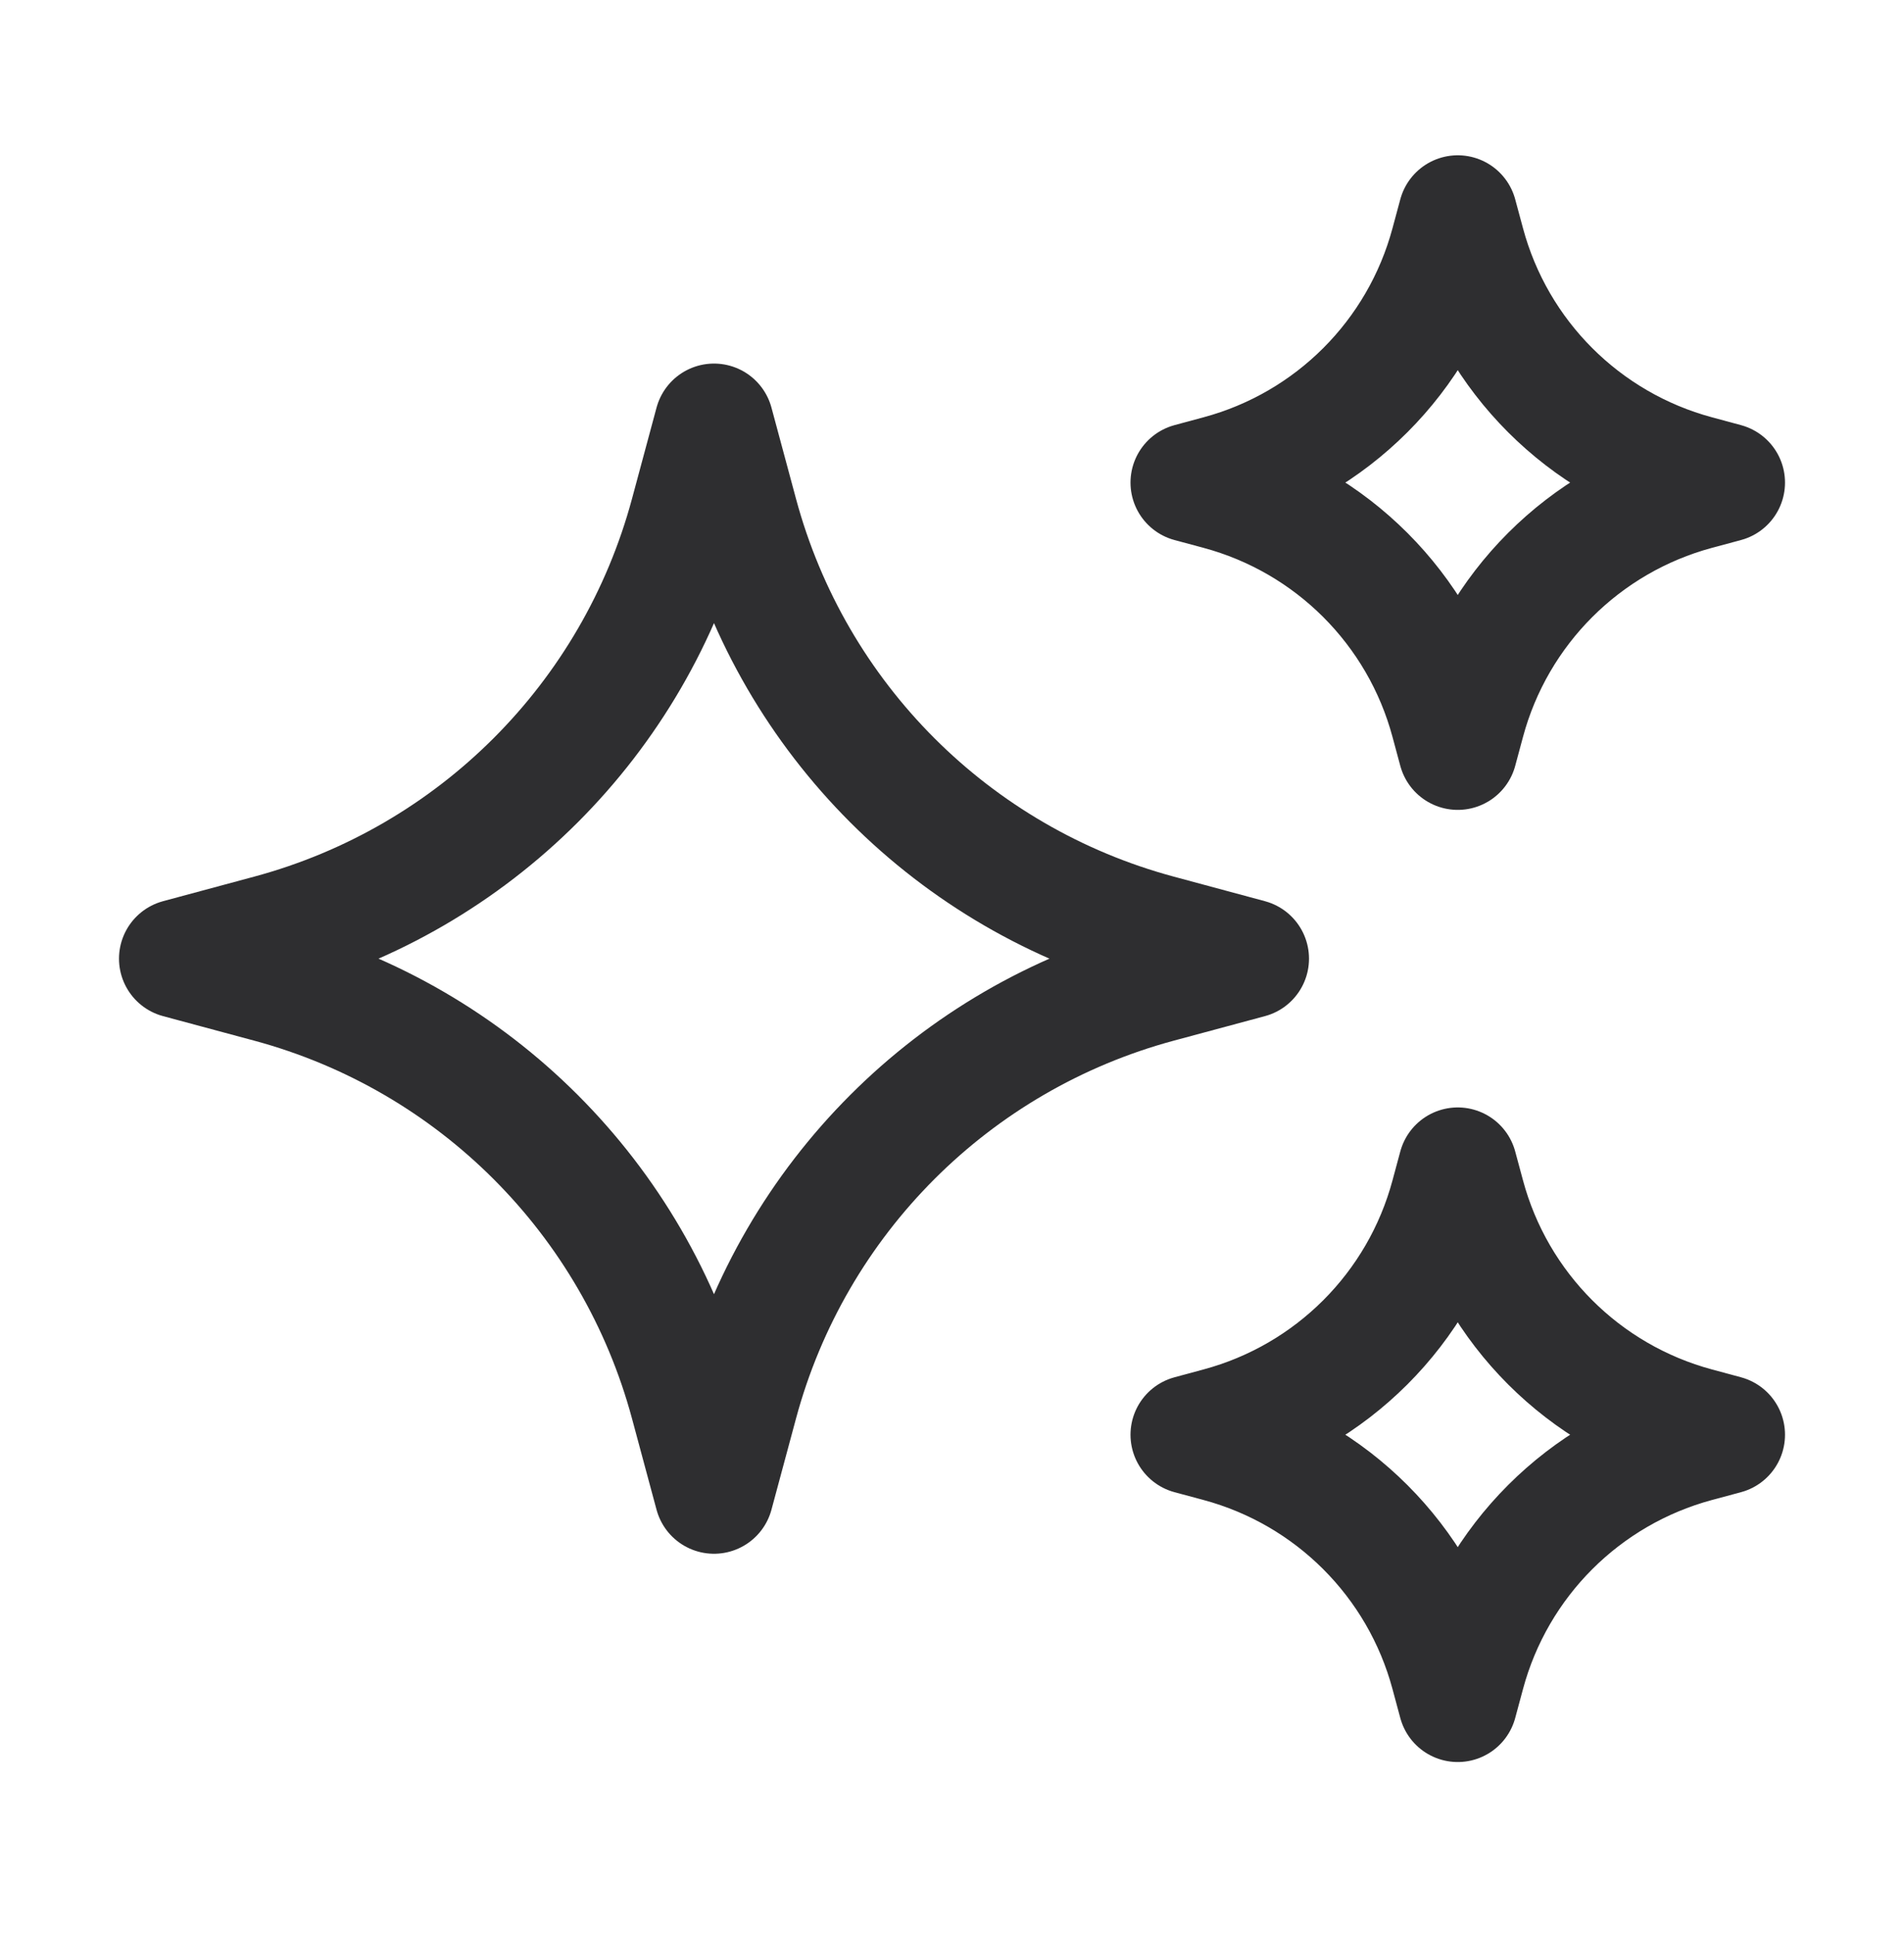
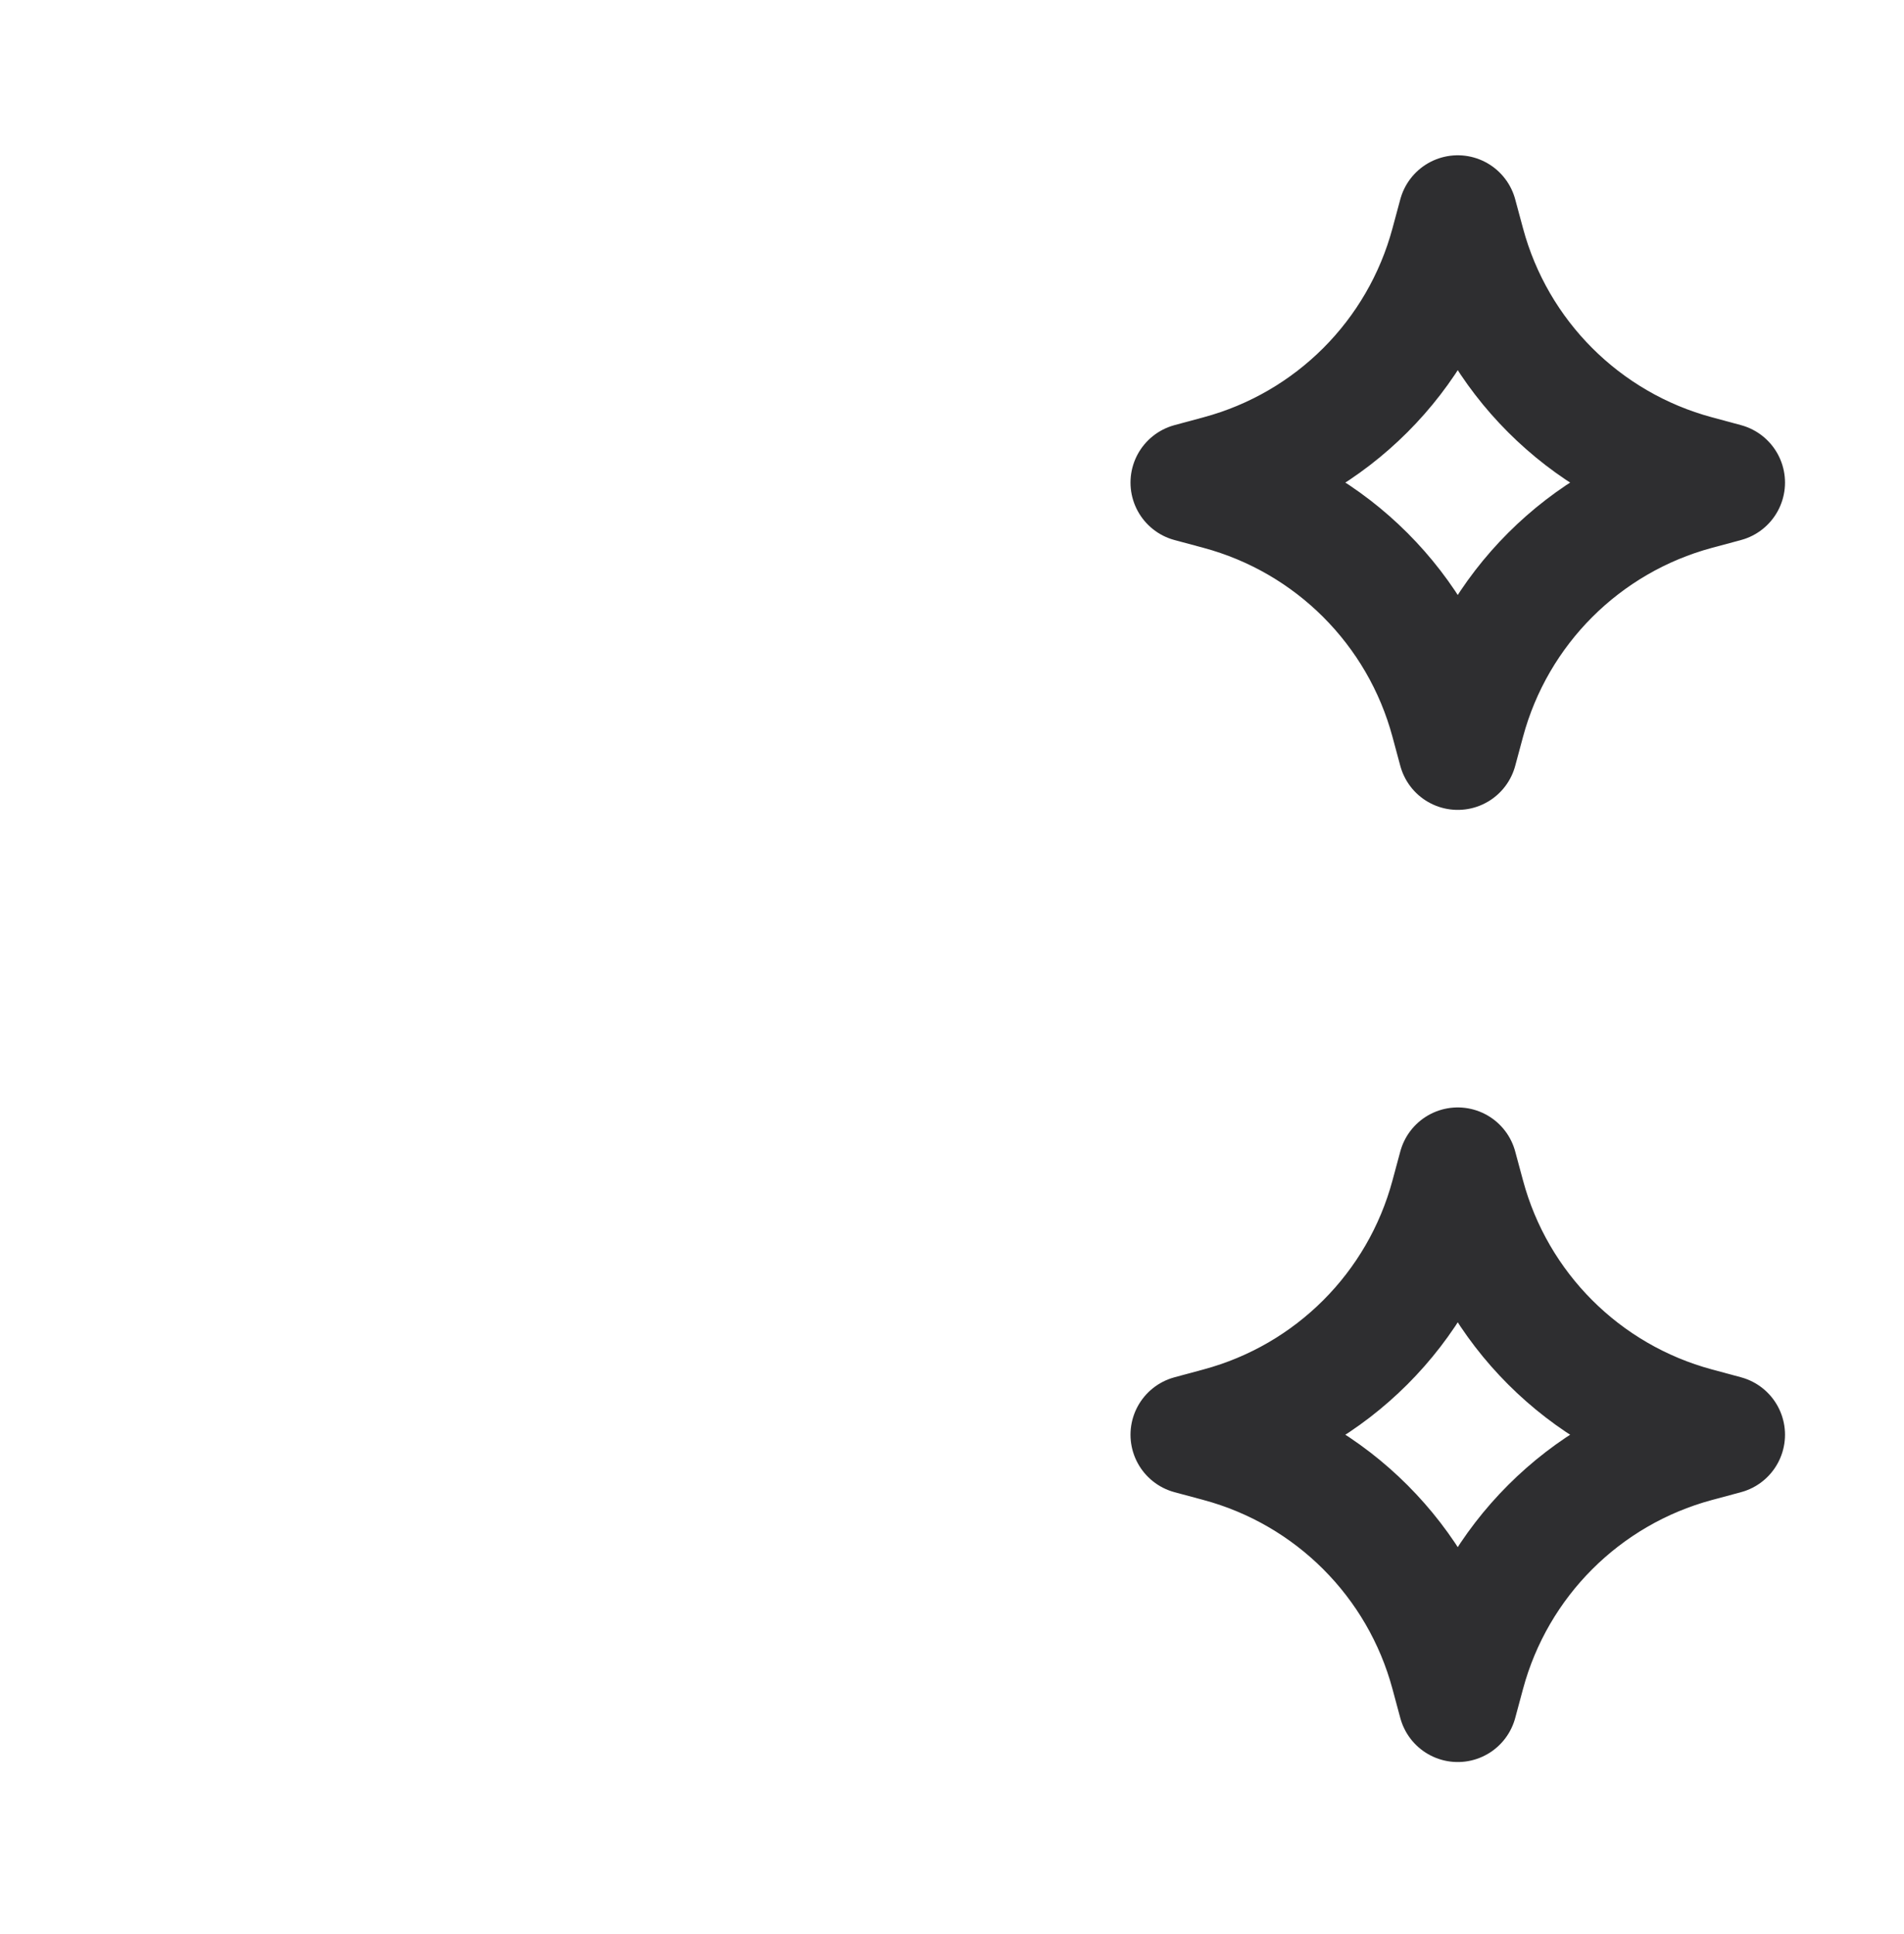
<svg xmlns="http://www.w3.org/2000/svg" width="64" height="65" viewBox="0 0 64 65" fill="none">
-   <path d="M24 14.219L24.825 17.282C26.678 24.165 32.054 29.541 38.937 31.394L42 32.219L38.937 33.043C32.054 34.897 26.678 40.273 24.825 47.156L24 50.219L23.175 47.156C21.322 40.273 15.946 34.897 9.063 33.043L6 32.219L9.063 31.394C15.946 29.541 21.322 24.165 23.175 17.282L24 14.219Z" stroke="#2E2E30" stroke-width="4" stroke-linejoin="round" />
  <path d="M49 7.219L49.263 8.194C50.282 11.98 53.239 14.937 57.025 15.956L58 16.219L57.025 16.481C53.239 17.501 50.282 20.458 49.263 24.243L49 25.219L48.737 24.243C47.718 20.458 44.761 17.501 40.975 16.481L40 16.219L40.975 15.956C44.761 14.937 47.718 11.98 48.737 8.194L49 7.219Z" stroke="#2E2E30" stroke-width="4" stroke-linejoin="round" />
  <path d="M49 39.219L49.263 40.194C50.282 43.98 53.239 46.937 57.025 47.956L58 48.219L57.025 48.481C53.239 49.501 50.282 52.458 49.263 56.243L49 57.219L48.737 56.243C47.718 52.458 44.761 49.501 40.975 48.481L40 48.219L40.975 47.956C44.761 46.937 47.718 43.98 48.737 40.194L49 39.219Z" stroke="#2E2E30" stroke-width="4" stroke-linejoin="round" />
</svg>